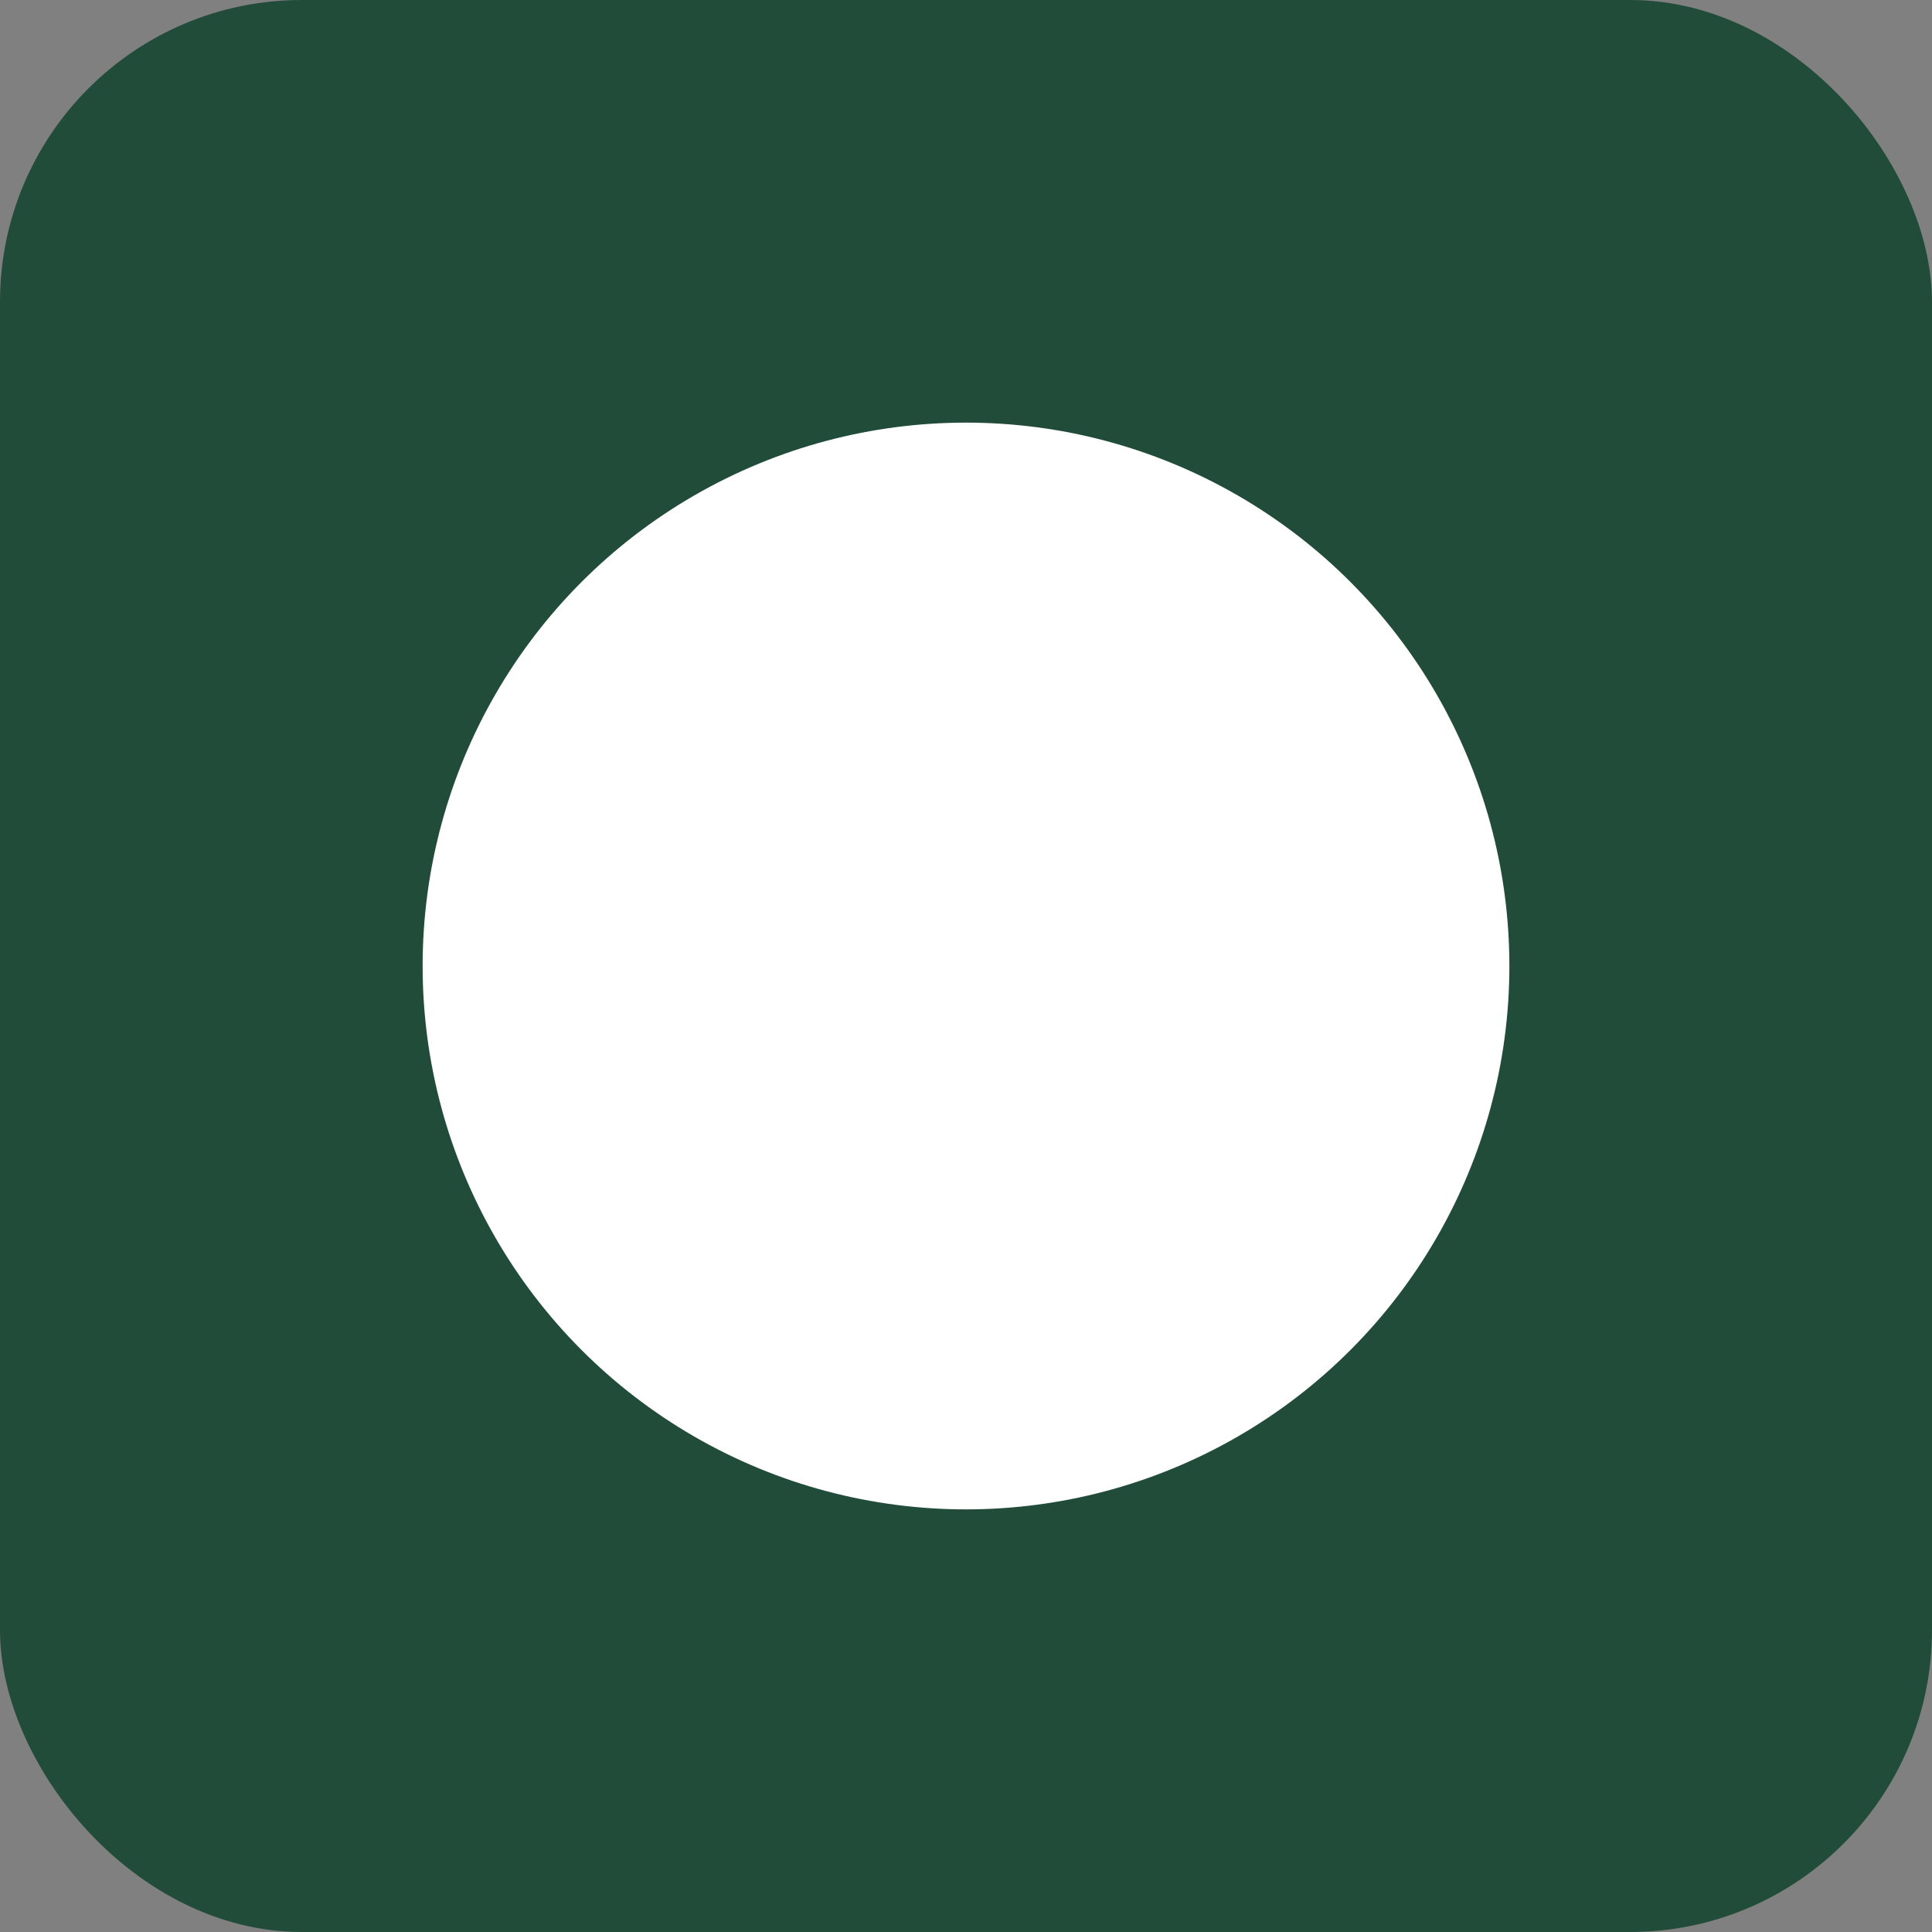
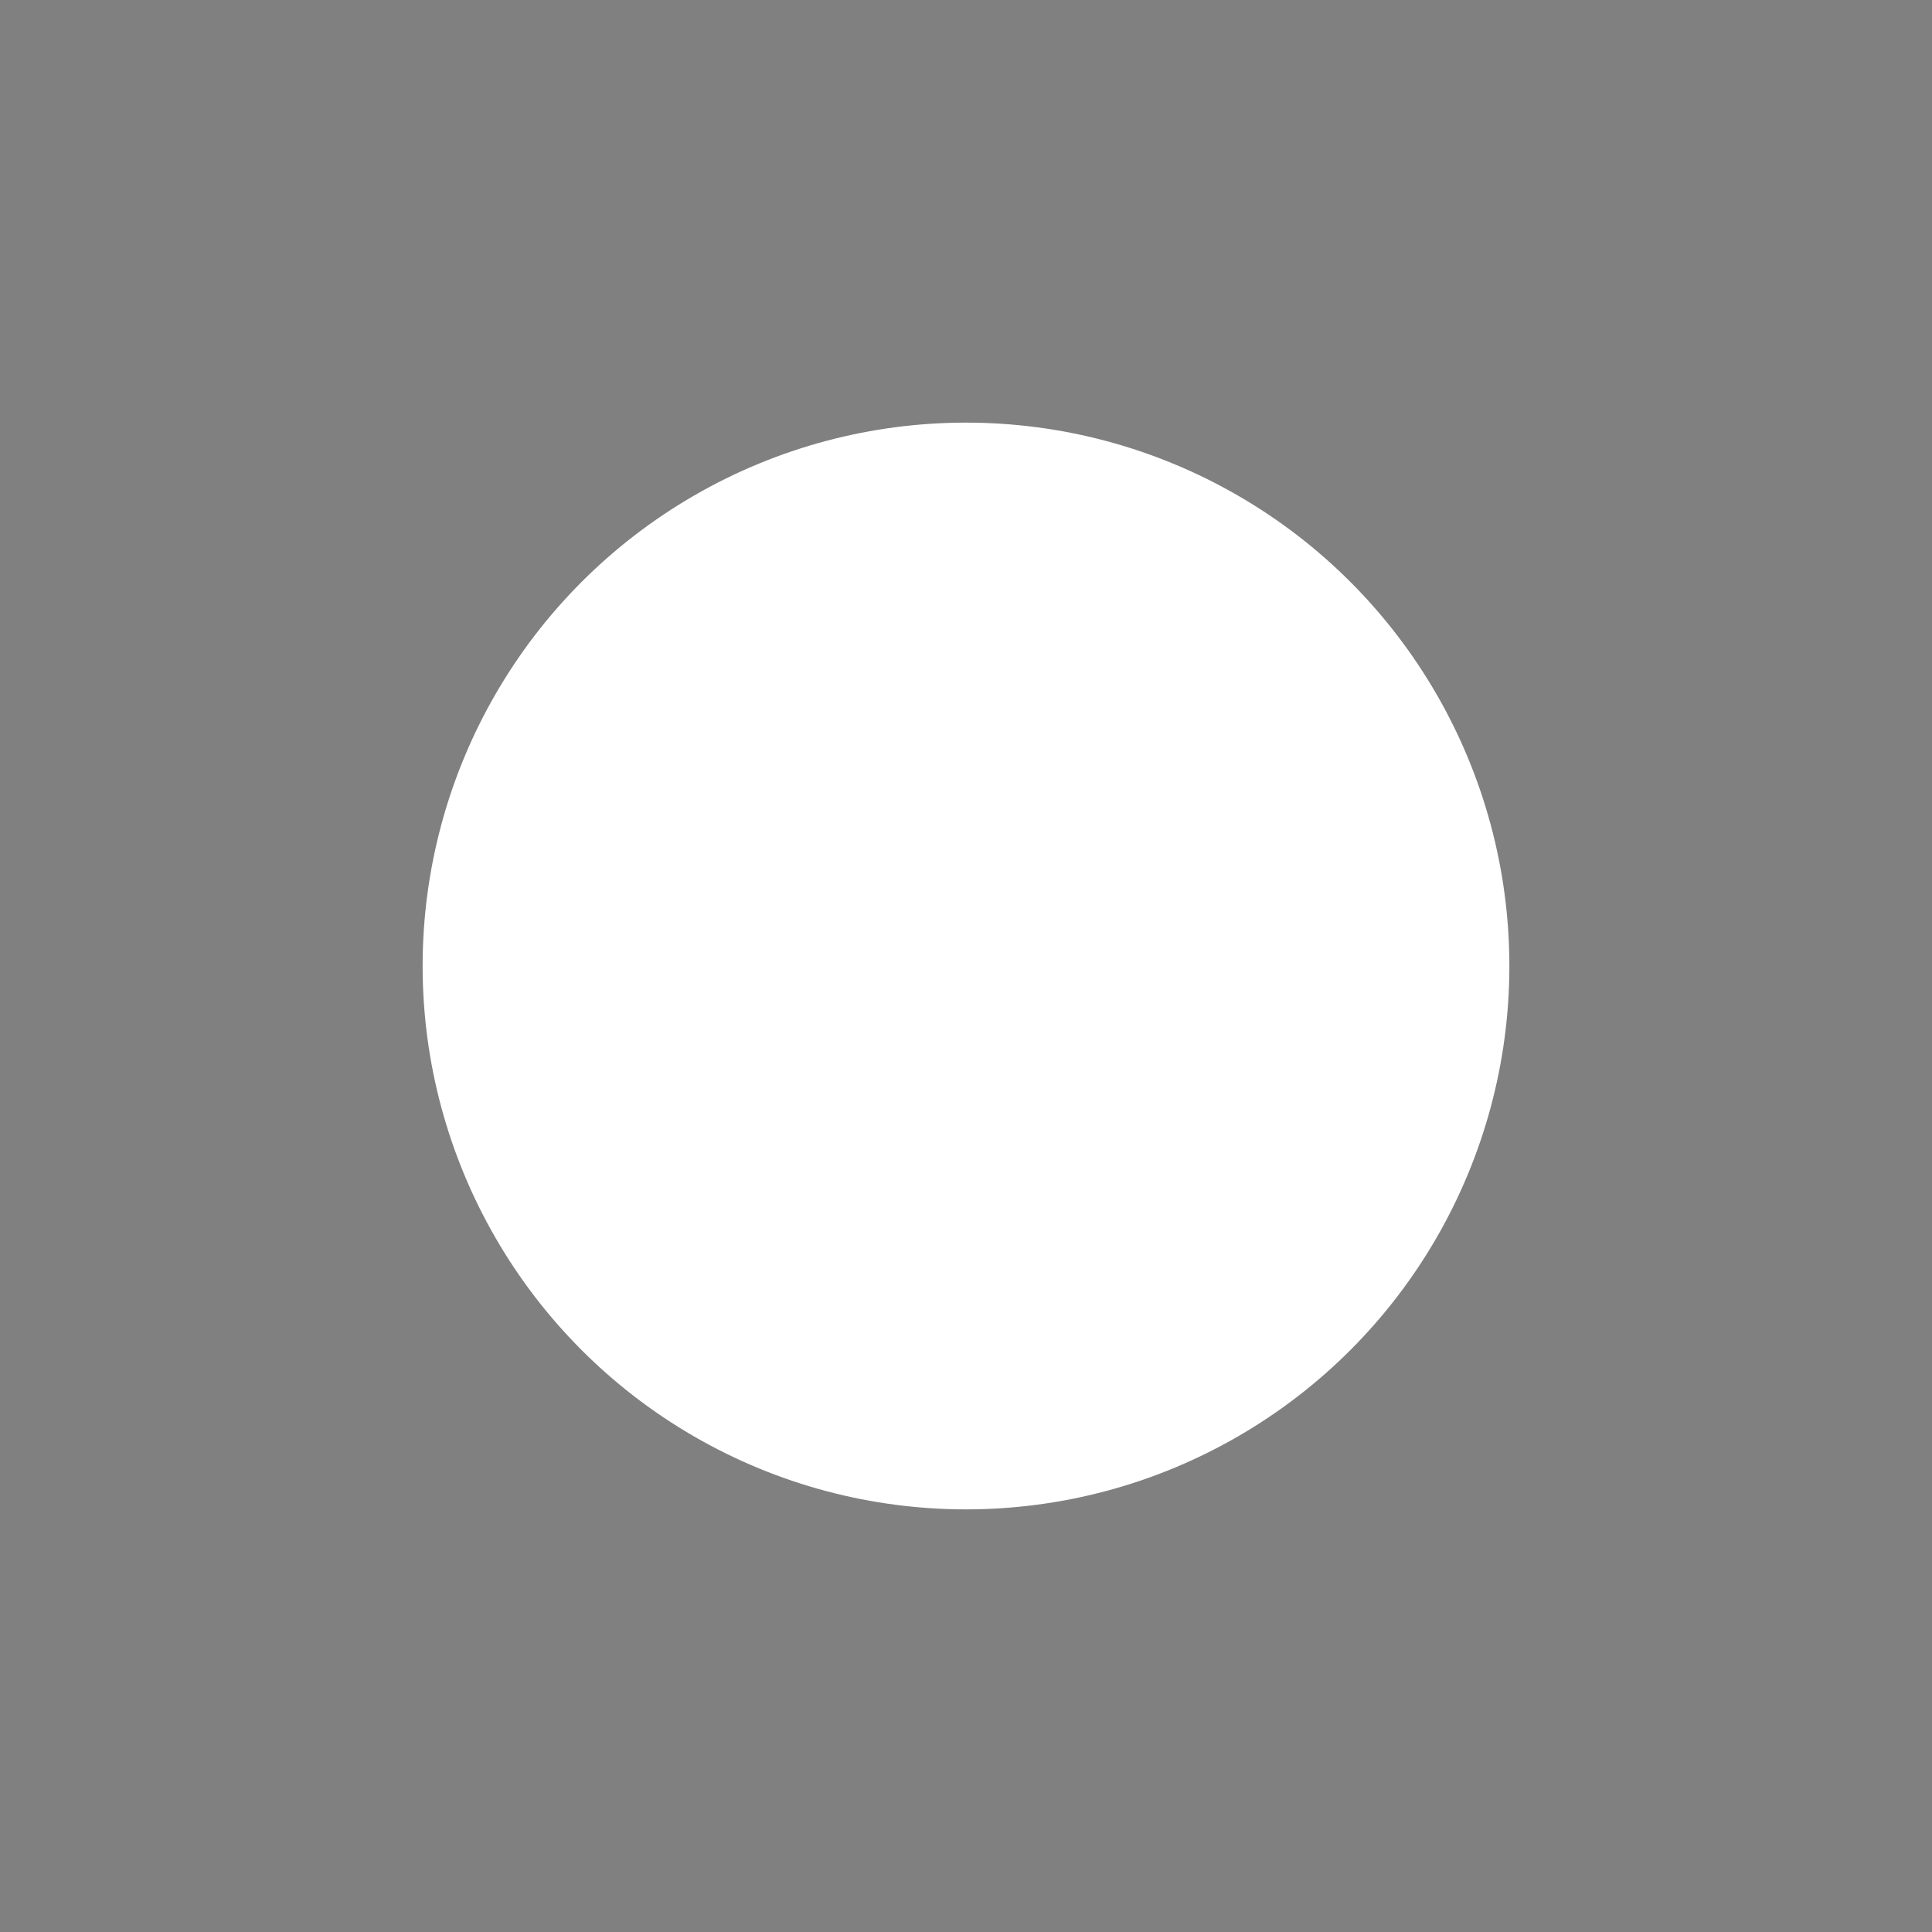
<svg xmlns="http://www.w3.org/2000/svg" width="64" height="64" viewBox="0 0 64 64">
  <rect x="0" y="0" width="64" height="64" fill="#808080" stroke="none" />
-   <rect rx="10" width="64" height="64" fill="#214c3a" />
  <circle cx="32" cy="32" r="18" fill="white" />
</svg>